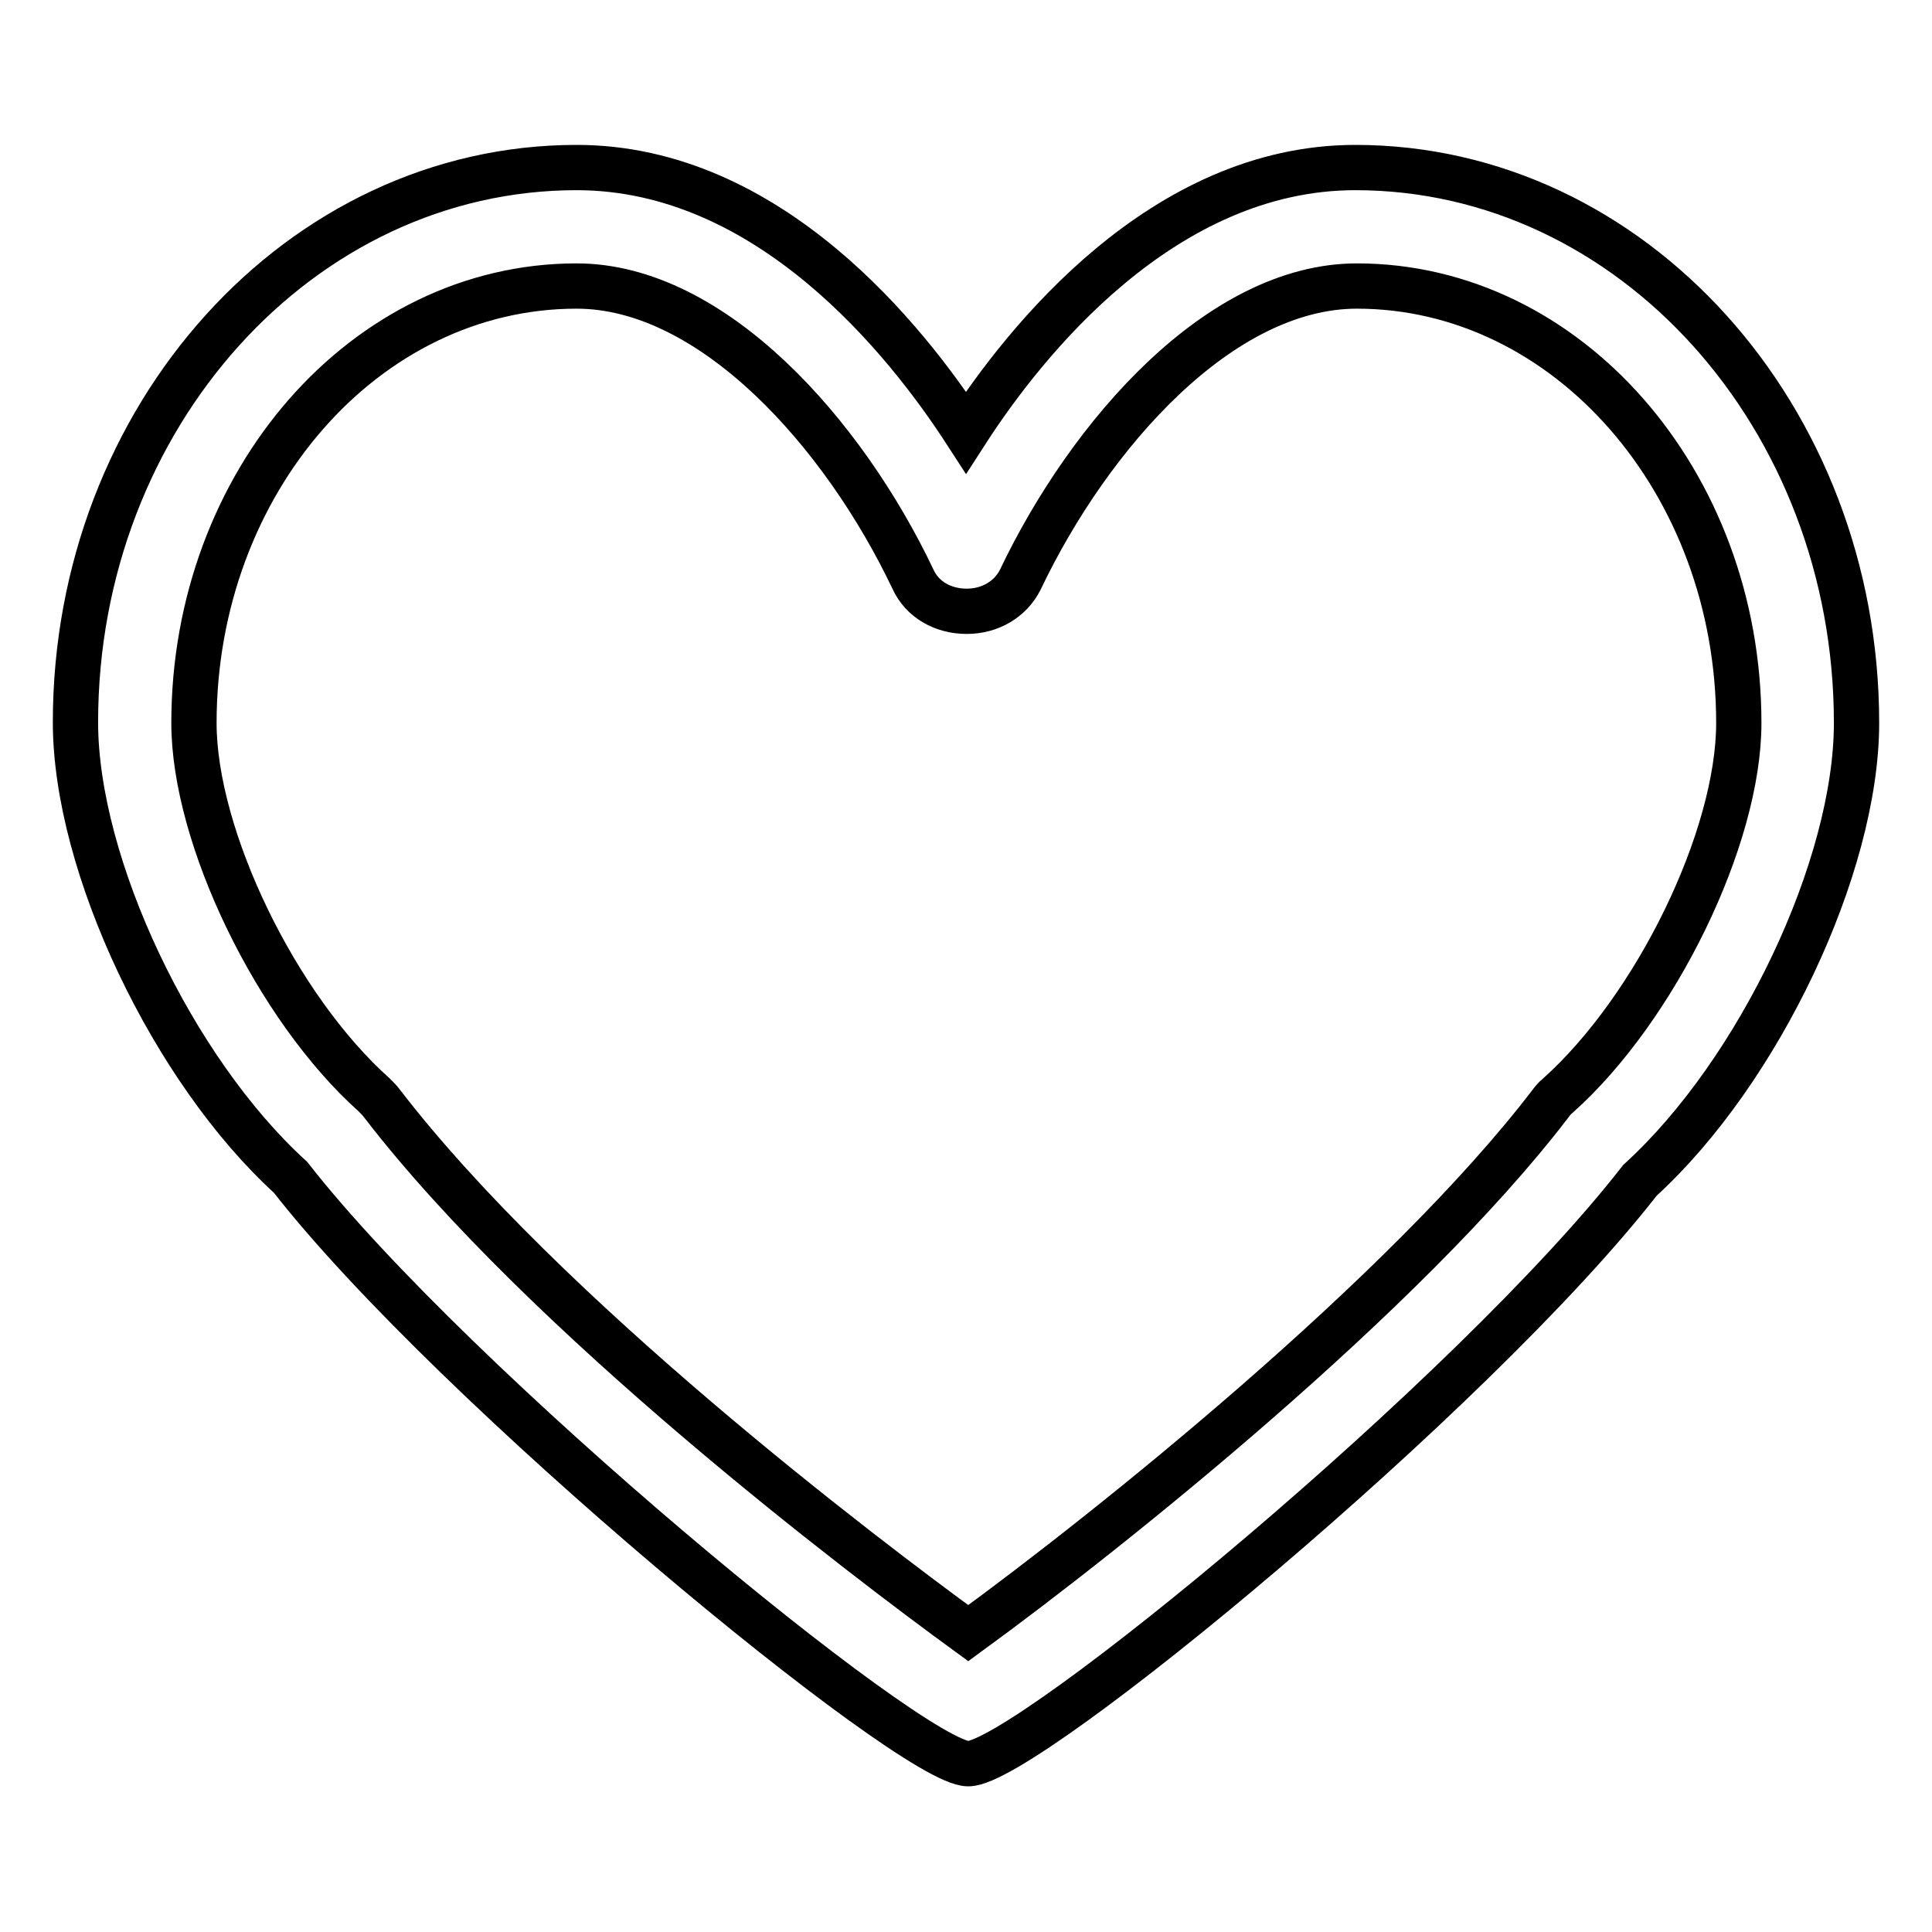
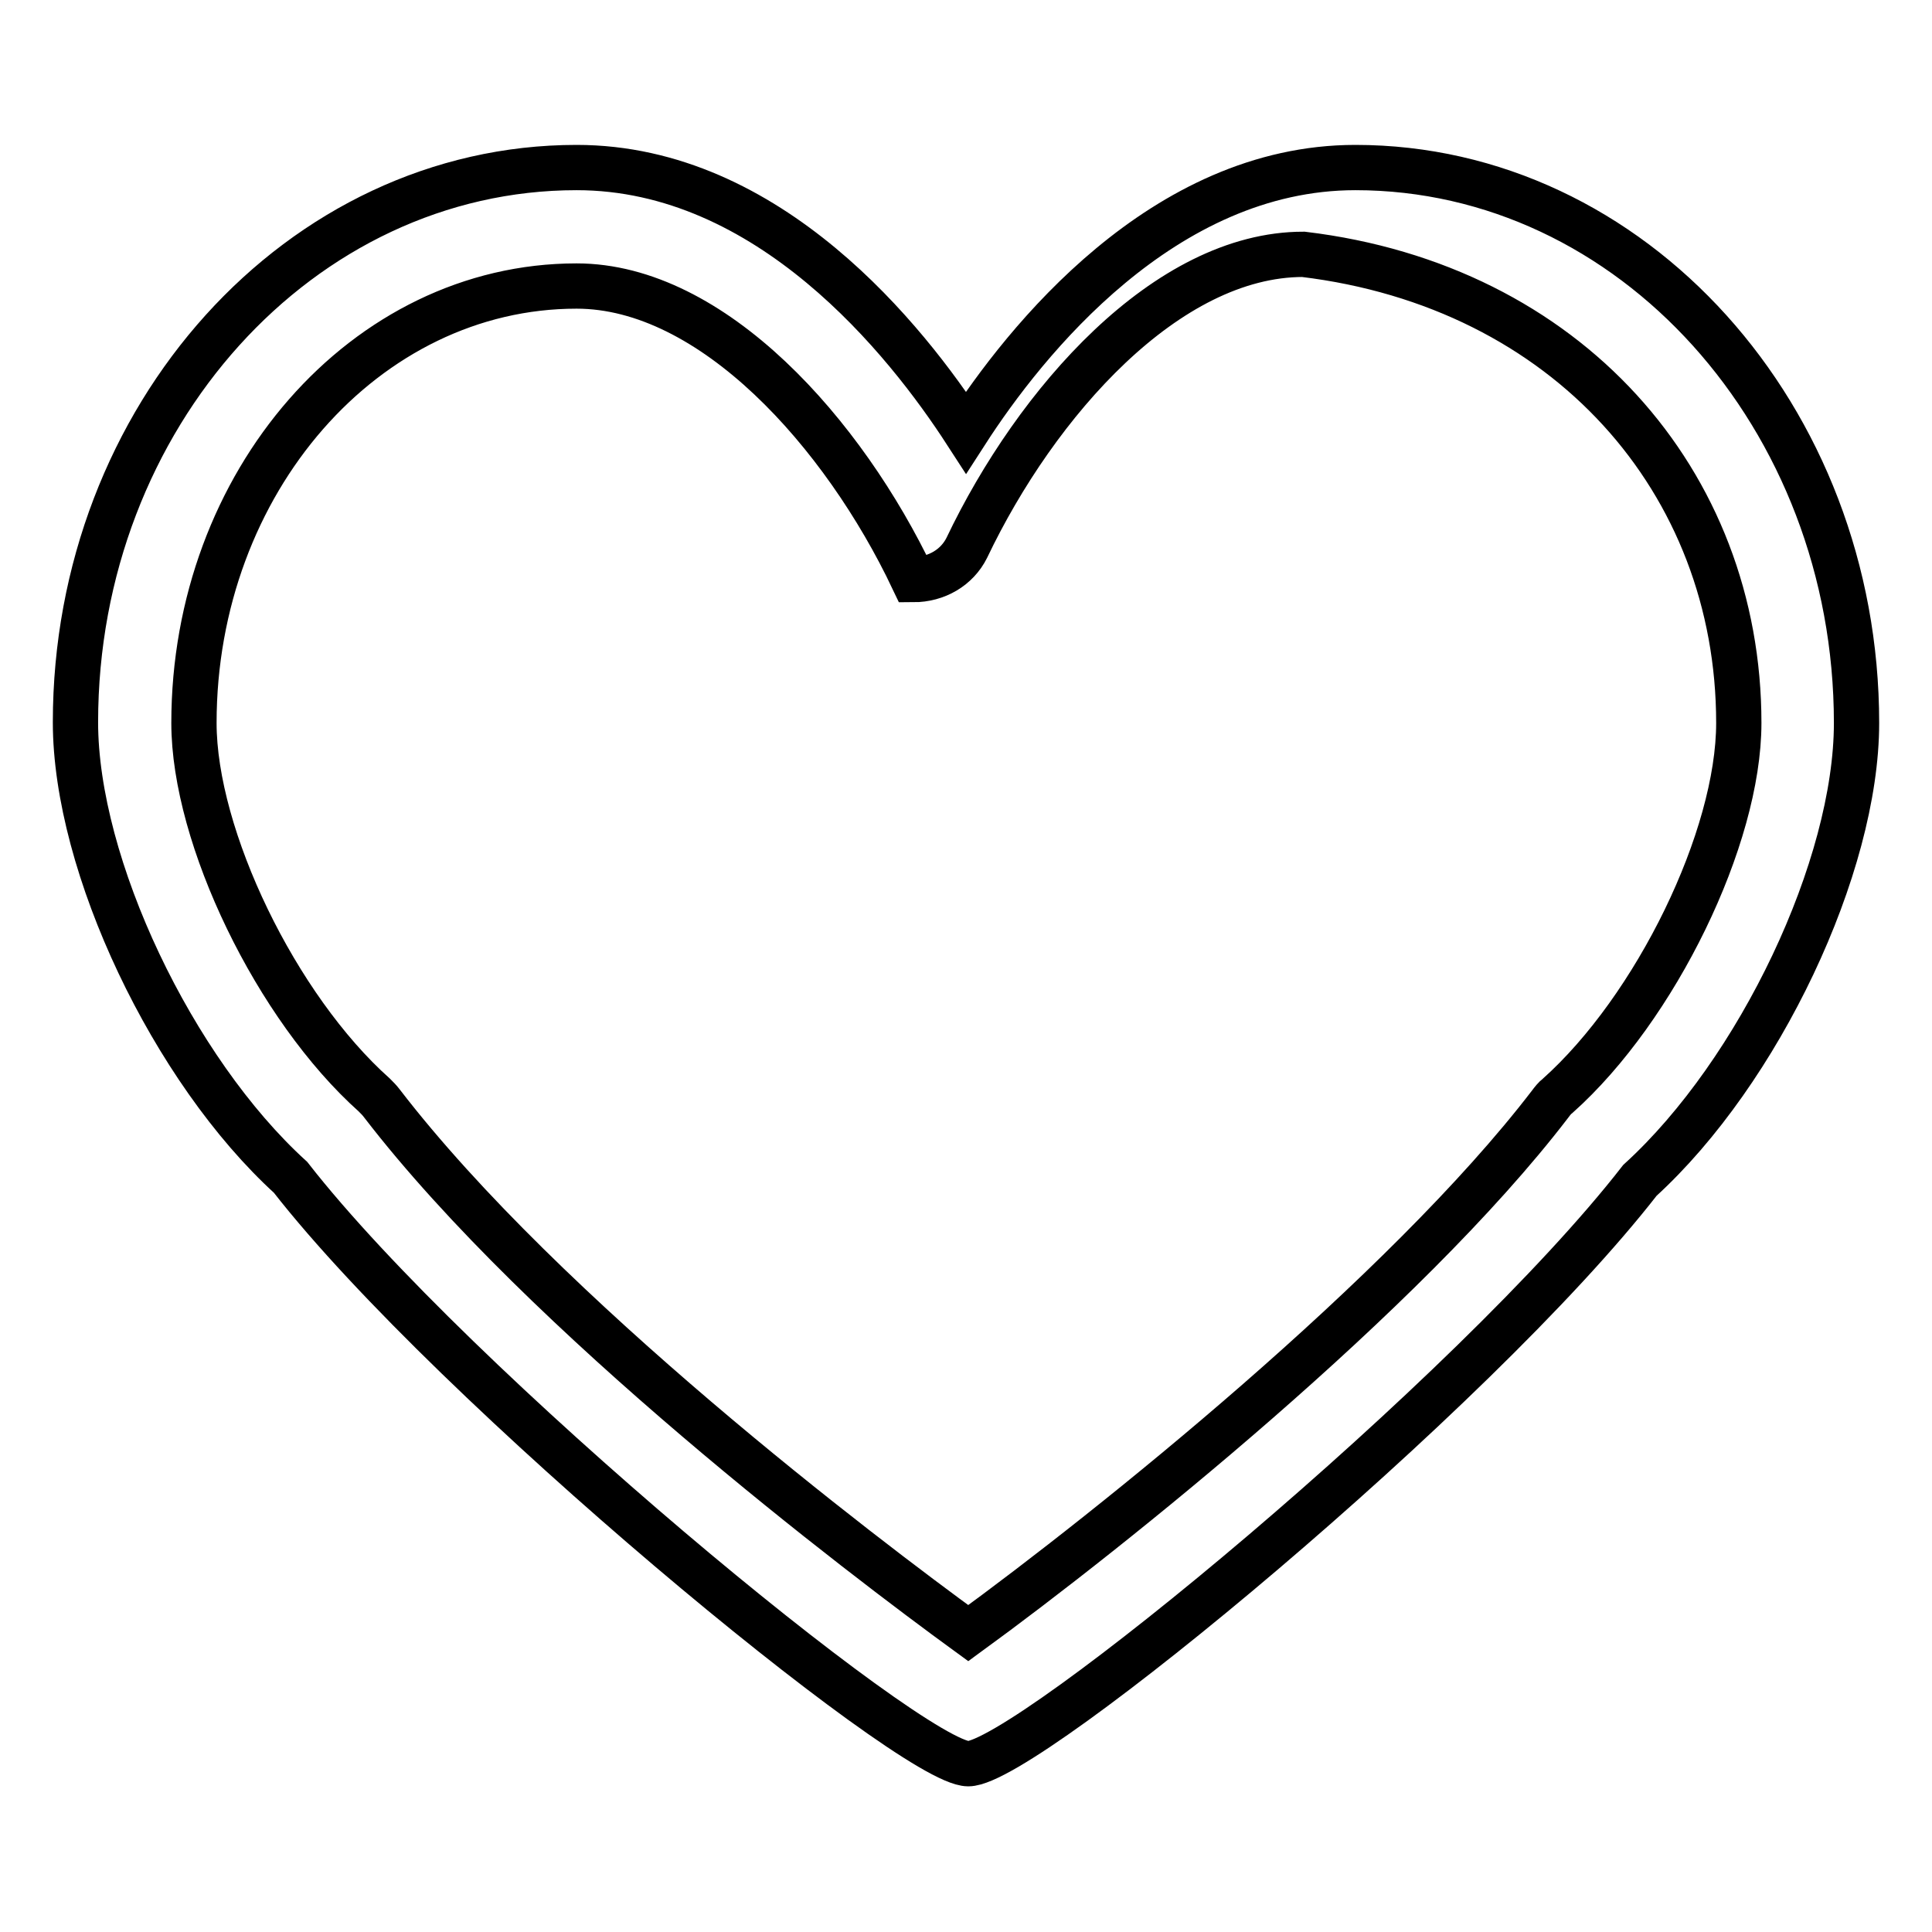
<svg xmlns="http://www.w3.org/2000/svg" version="1.1" x="0px" y="0px" viewBox="0 0 256 256" enable-background="new 0 0 256 256" xml:space="preserve">
  <g>
-     <path stroke-width="6" fill-opacity="0" stroke="#000000" d="M179.6,22.2c-25.5,0-43.8,23-51.6,35.1c-7.9-12.2-26.1-35.1-51.6-35.1c-36.6,0-66.4,33-66.4,73.5 c0,19,12.9,46.1,28.5,60.3c21.6,27.7,82.3,77.7,89.8,77.7c7.6,0,67-49,89-77.3C233.1,142,246,114.8,246,95.8 C246,55.2,216.2,22.2,179.6,22.2 M230.4,95.8c0,15.2-11,37.8-24,49.4c-0.4,0.3-0.7,0.7-1,1.1c-19.3,25.2-58.3,56.4-77.1,70.1 c-14-10.2-56.1-42.1-77.7-70.2c-0.3-0.4-0.6-0.7-1-1.1c-13-11.6-23.9-34.2-23.9-49.3c0-31.9,22.7-57.9,50.7-57.9 c18,0,35.4,19.5,44.6,38.9c1.2,2.6,3.9,4.2,7.1,4.2c3.1,0,5.8-1.6,7.1-4.2c9.2-19.3,26.5-38.9,44.6-38.9 C207.6,37.9,230.4,63.8,230.4,95.8" />
+     <path stroke-width="6" fill-opacity="0" stroke="#000000" d="M179.6,22.2c-25.5,0-43.8,23-51.6,35.1c-7.9-12.2-26.1-35.1-51.6-35.1c-36.6,0-66.4,33-66.4,73.5 c0,19,12.9,46.1,28.5,60.3c21.6,27.7,82.3,77.7,89.8,77.7c7.6,0,67-49,89-77.3C233.1,142,246,114.8,246,95.8 C246,55.2,216.2,22.2,179.6,22.2 M230.4,95.8c0,15.2-11,37.8-24,49.4c-0.4,0.3-0.7,0.7-1,1.1c-19.3,25.2-58.3,56.4-77.1,70.1 c-14-10.2-56.1-42.1-77.7-70.2c-0.3-0.4-0.6-0.7-1-1.1c-13-11.6-23.9-34.2-23.9-49.3c0-31.9,22.7-57.9,50.7-57.9 c18,0,35.4,19.5,44.6,38.9c3.1,0,5.8-1.6,7.1-4.2c9.2-19.3,26.5-38.9,44.6-38.9 C207.6,37.9,230.4,63.8,230.4,95.8" />
  </g>
</svg>